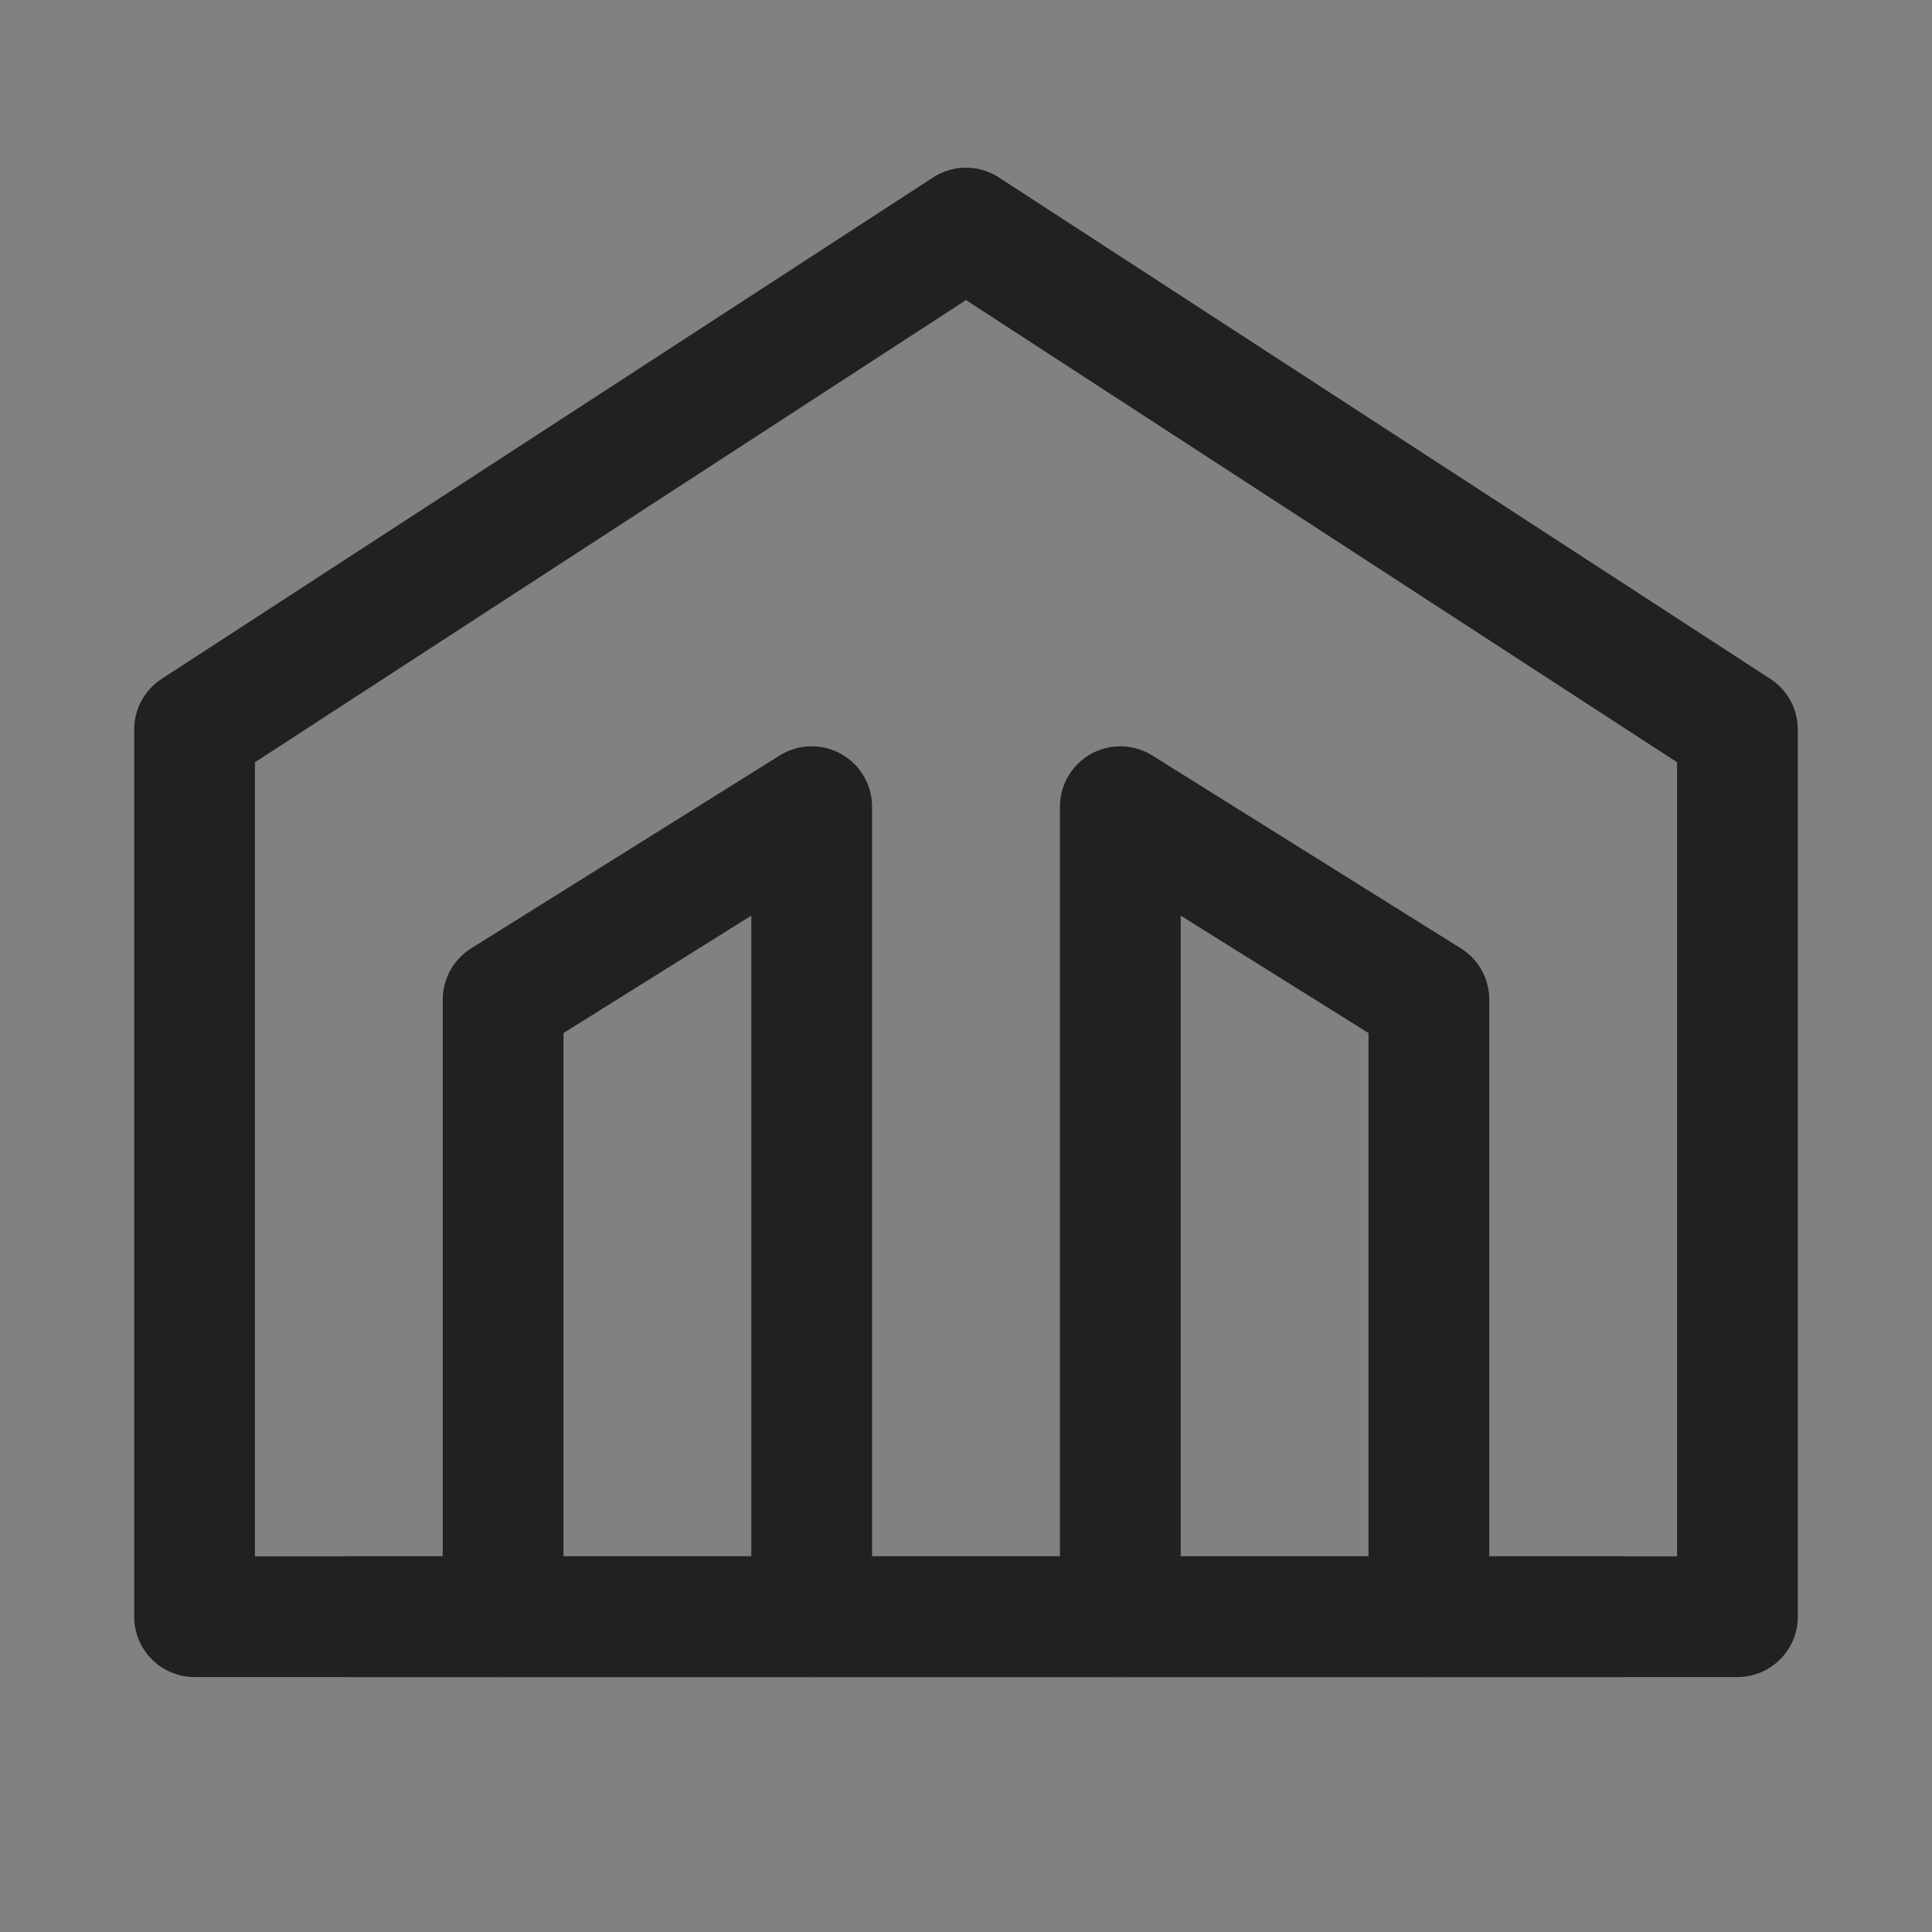
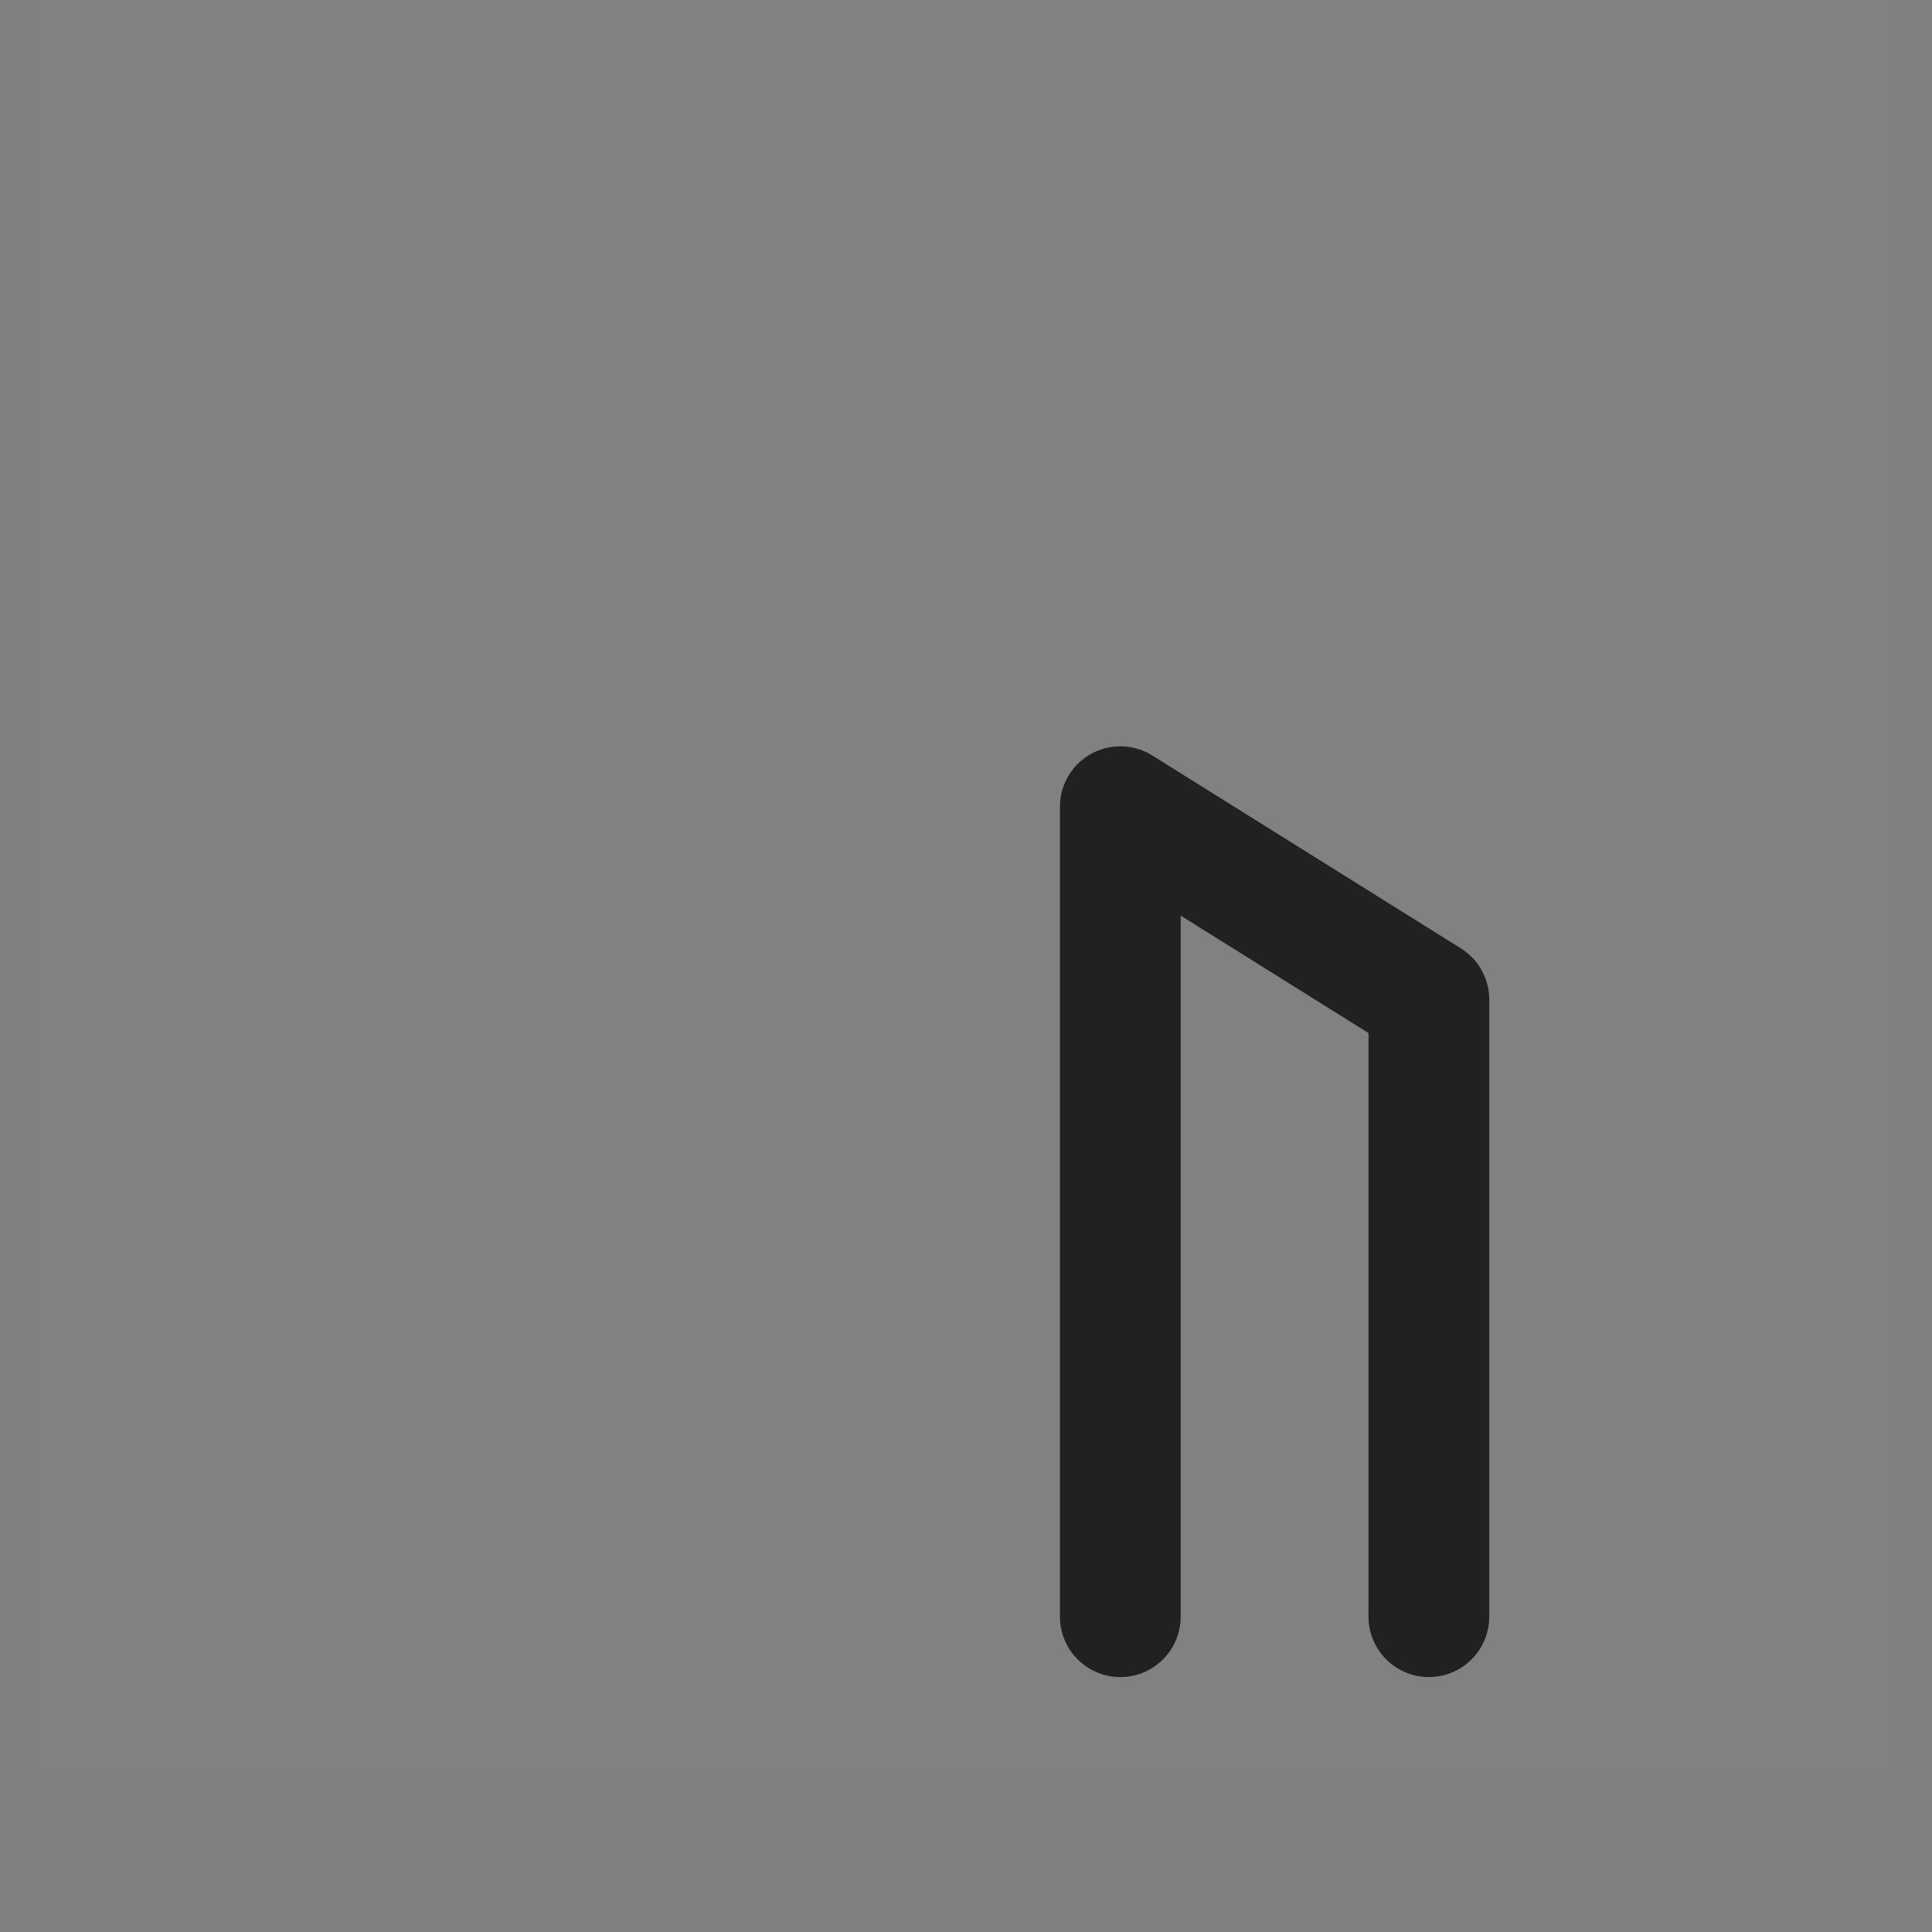
<svg xmlns="http://www.w3.org/2000/svg" width="800px" height="800px" viewBox="0 0 24 24" version="1.1">
  <rect x="0" y="0" width="24" height="24" fill="#808080" stroke="none" />
  <title />
  <g fill="none" fill-rule="evenodd" id="页面-1" stroke="none" stroke-width="1">
    <g id="导航图标" transform="translate(-178, -15)">
      <g id="展馆" transform="translate(178, 14)">
        <g id="编组" transform="translate(0.5, 0)">
          <rect fill="#FFFFFF" fill-opacity="0.01" fill-rule="nonzero" height="23" id="矩形" width="23" x="0" y="0" />
-           <polygon id="路径" points="11.5 3.833 21.083 10.062 21.083 21.083 1.917 21.083 1.917 10.062" stroke="#212121" stroke-linecap="round" stroke-linejoin="round" stroke-width="1.5" />
-           <polyline id="路径" points="9.583 21.083 9.583 11.021 5.75 13.417 5.75 21.083" stroke="#212121" stroke-linecap="round" stroke-linejoin="round" stroke-width="1.5" />
          <polyline id="路径" points="13.417 21.083 13.417 11.021 17.25 13.417 17.25 21.083" stroke="#212121" stroke-linecap="round" stroke-linejoin="round" stroke-width="1.5" />
-           <line id="路径" stroke="#212121" stroke-linecap="round" stroke-linejoin="round" stroke-width="1.5" x1="19.646" x2="3.833" y1="21.083" y2="21.083" />
        </g>
      </g>
    </g>
  </g>
</svg>